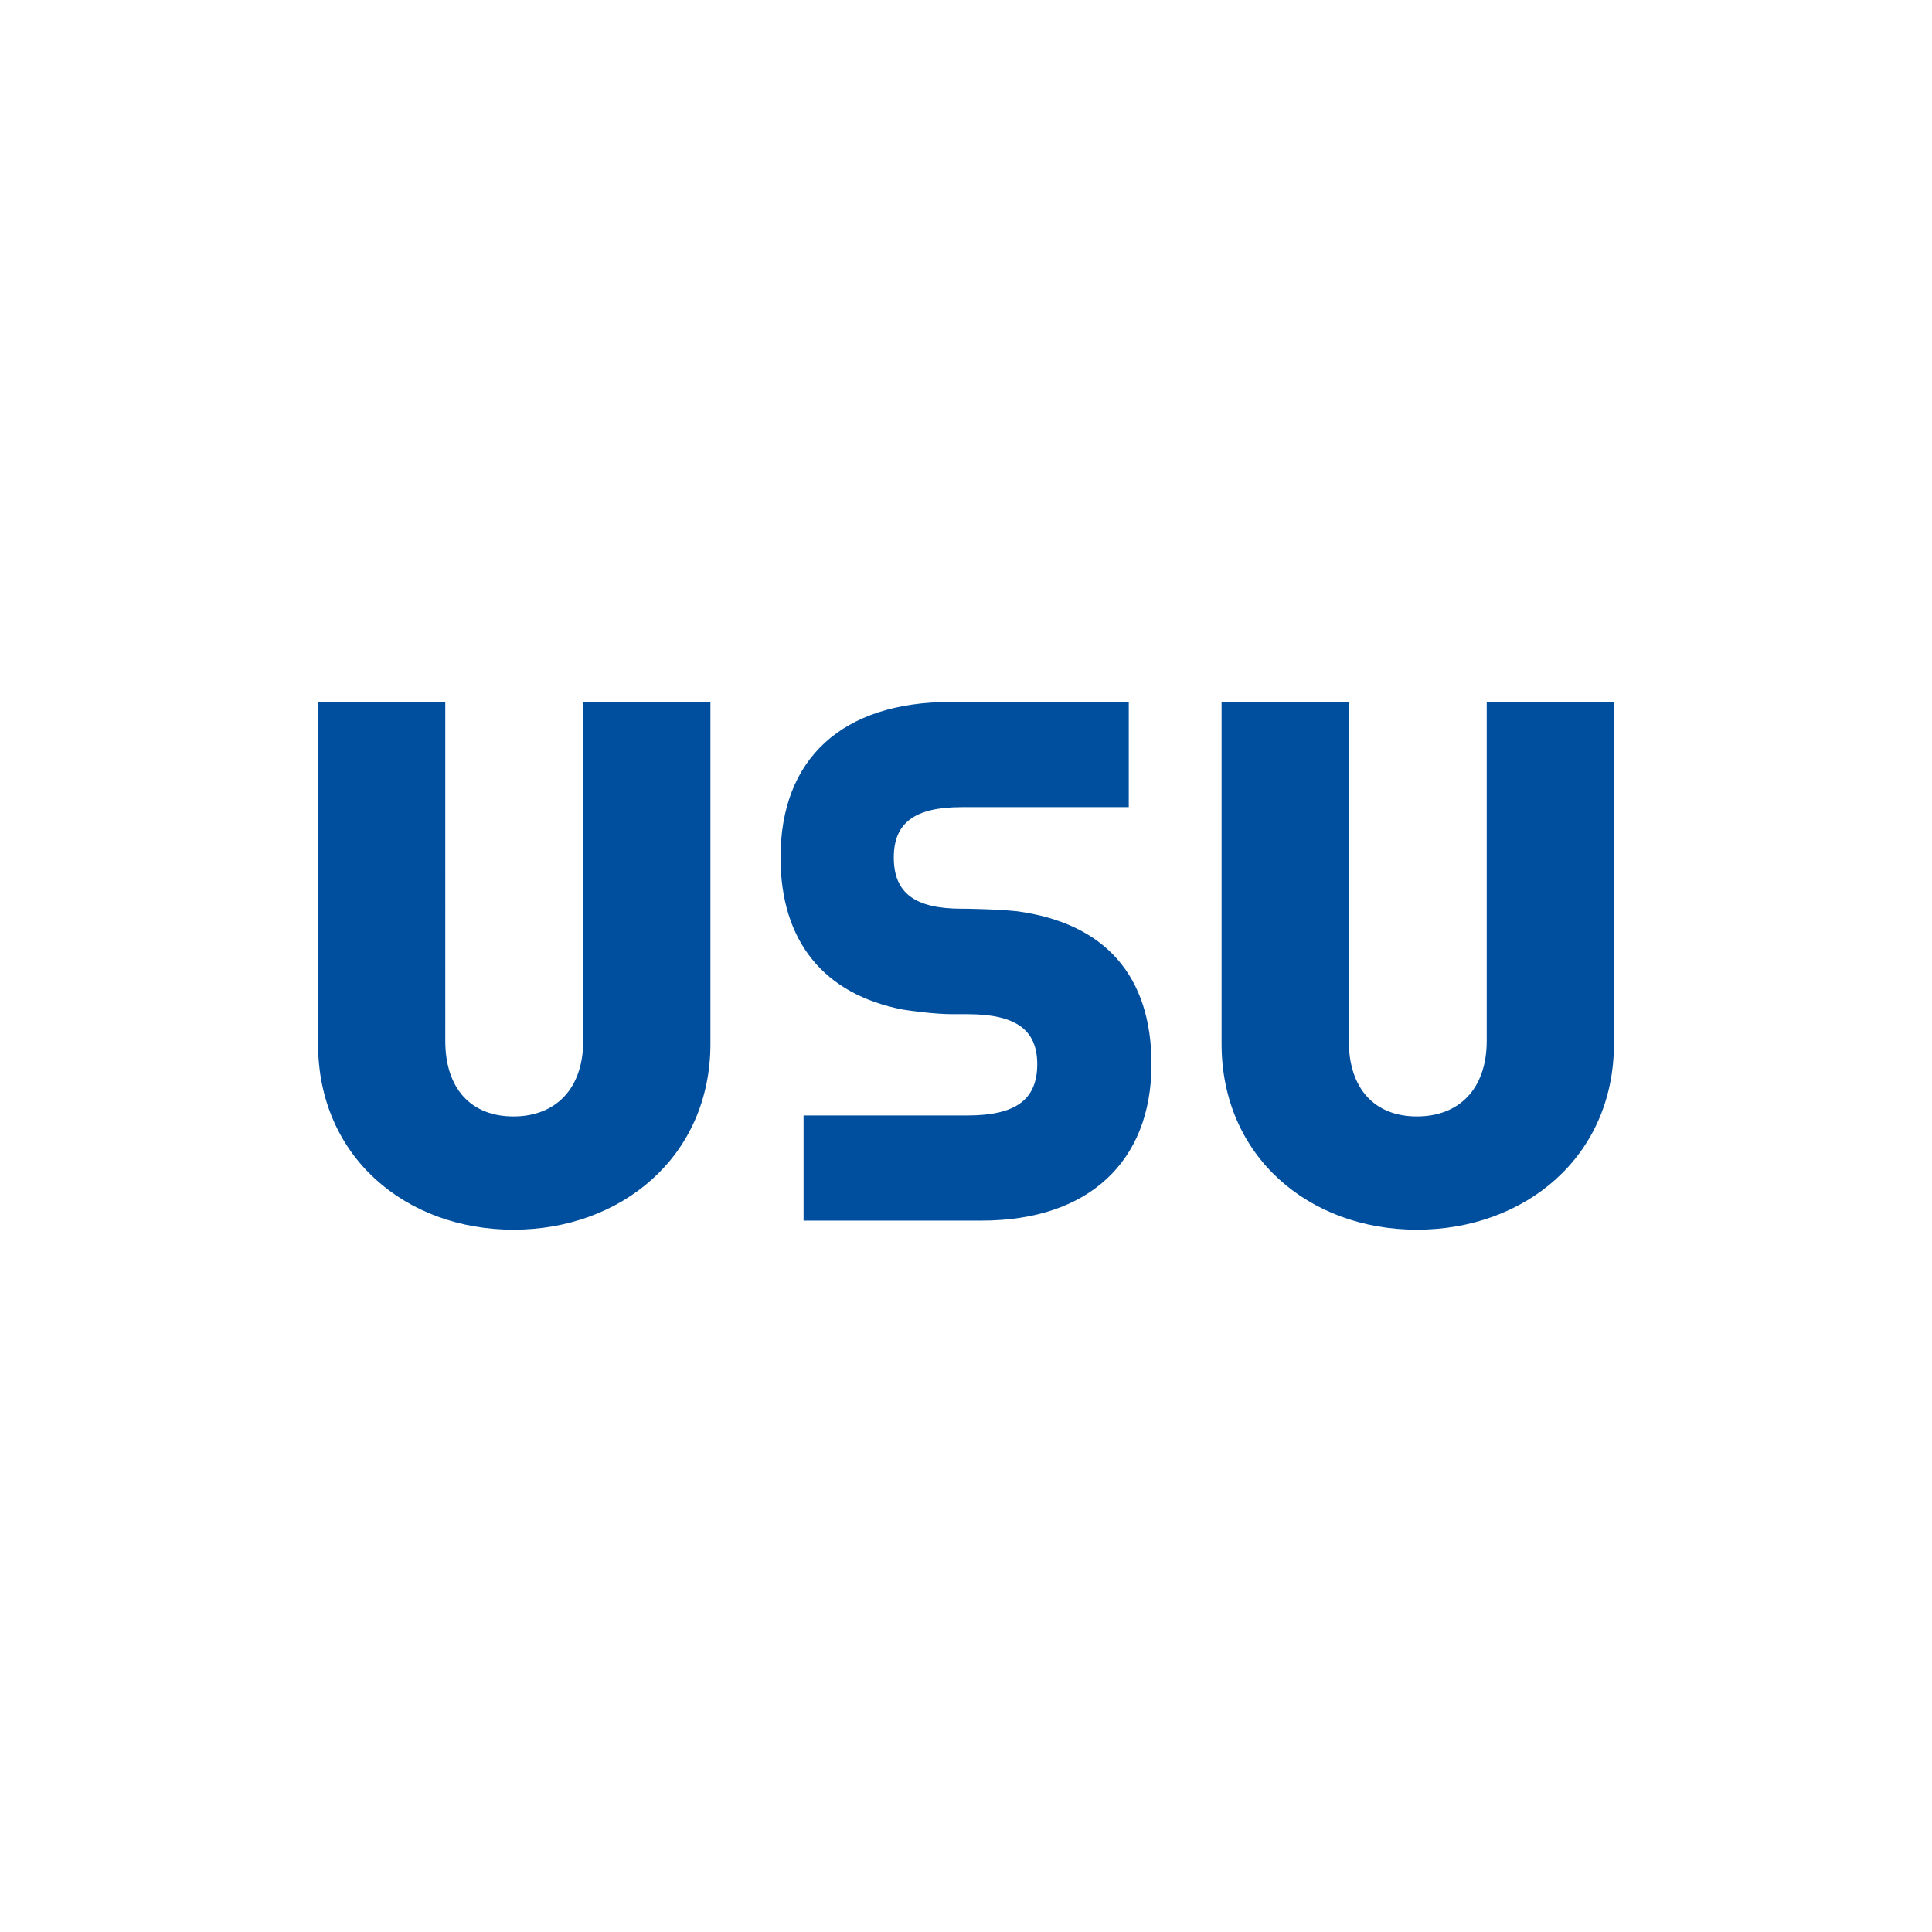
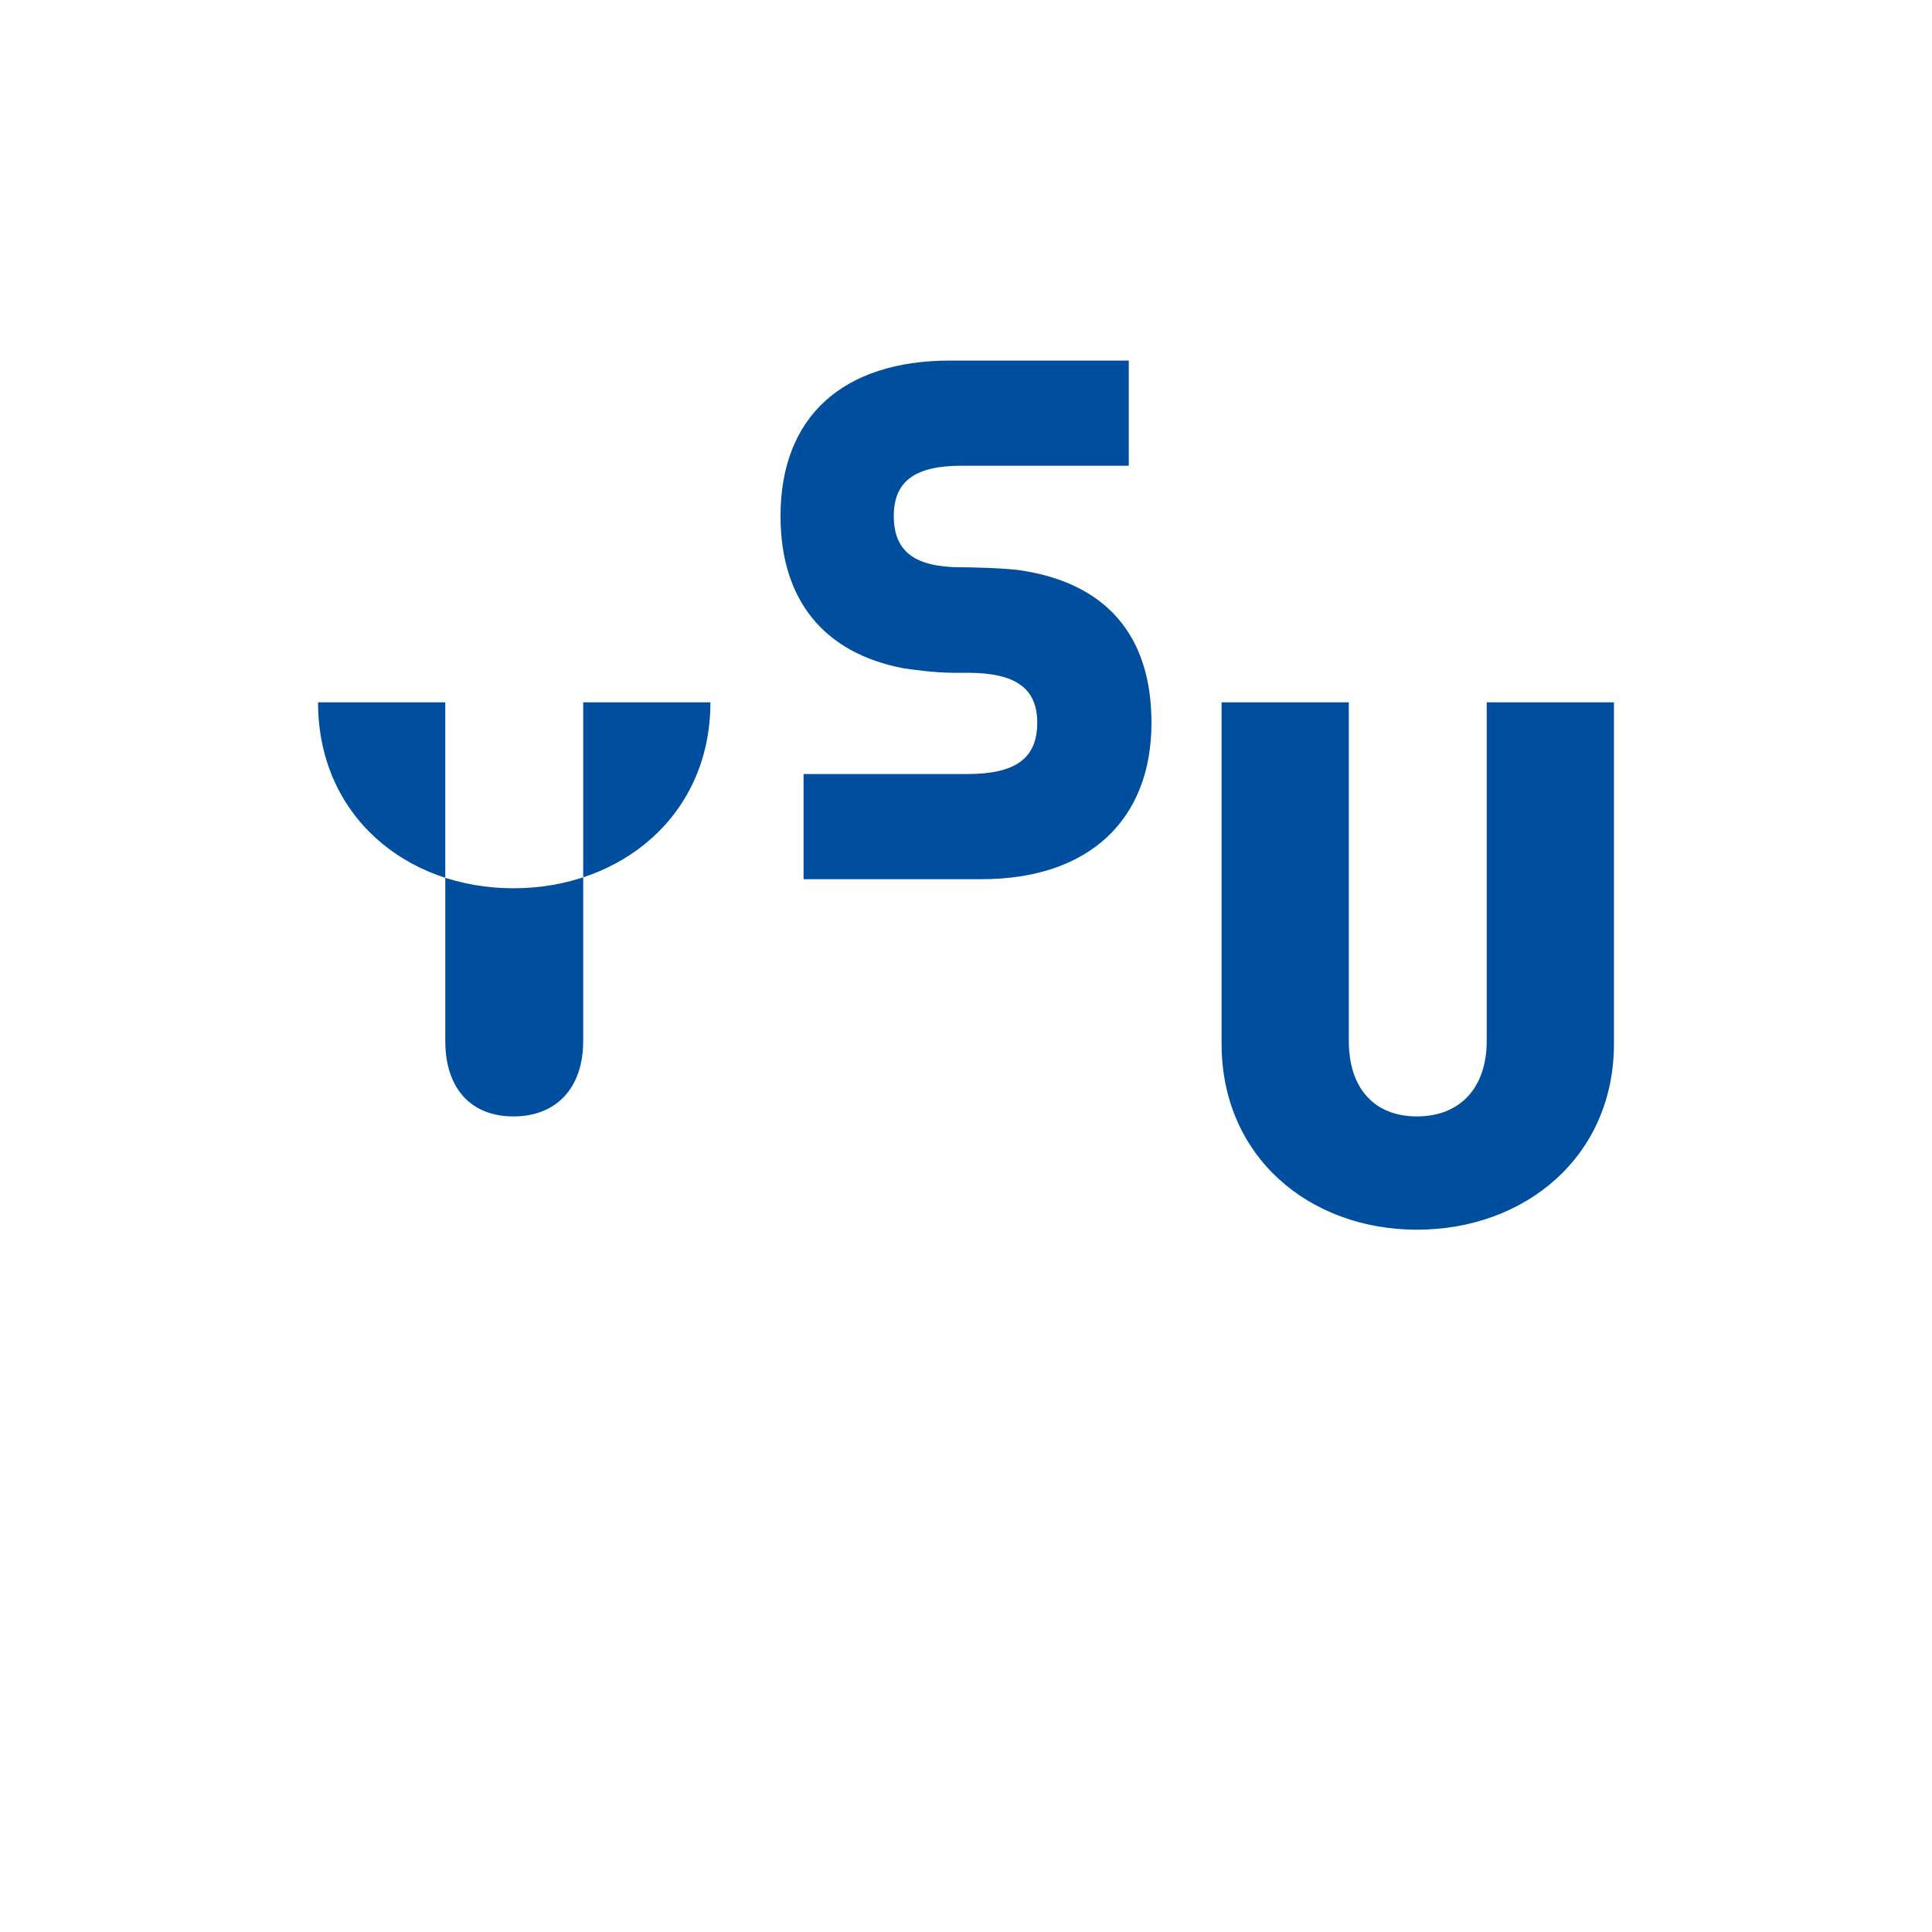
<svg xmlns="http://www.w3.org/2000/svg" xml:space="preserve" style="enable-background:new 0 0 595.3 595.3" viewBox="0 0 595.3 595.3">
-   <path d="M497.3 321.6V216.4h-39.2v104.3c0 14.8-8.5 23.3-21.5 23.3s-21-8.5-21-23.3V216.4h-39.2v105.2c0 34.9 27.1 57.3 60.2 57.3 33.2 0 60.7-22.4 60.7-57.3m-278.4 0V216.4h-39.2v104.3c0 14.8-8.5 23.3-21.5 23.3s-21-8.5-21-23.3V216.4H98v105.2c0 34.9 27.1 57.3 60.2 57.3s60.7-22.4 60.7-57.3m94.6-40.8c-6.4-.7-16.2-.8-16.2-.8h-1c-14.5 0-20.9-4.9-20.9-15.8 0-10.7 6.5-15.5 20.9-15.5h51.5v-32.4h-55c-33.2 0-52.3 17.4-52.3 47.9 0 25.8 13.3 42.2 37.8 46.9 2 .3 9.5 1.4 15.3 1.4h4.5c14.9 0 21.5 4.8 21.5 15.4 0 10.9-6.6 15.8-21.5 15.8h-50.5v32.4h54.9c32.7 0 52.3-18 52.3-48.2 0-27.2-14.3-43.4-41.3-47.1" style="fill:#004f9f" />
+   <path d="M497.3 321.6V216.4h-39.2v104.3c0 14.8-8.5 23.3-21.5 23.3s-21-8.5-21-23.3V216.4h-39.2v105.2c0 34.9 27.1 57.3 60.2 57.3 33.2 0 60.7-22.4 60.7-57.3m-278.4 0V216.4h-39.2v104.3c0 14.8-8.5 23.3-21.5 23.3s-21-8.5-21-23.3V216.4H98c0 34.9 27.1 57.3 60.2 57.3s60.7-22.4 60.7-57.3m94.6-40.8c-6.4-.7-16.2-.8-16.2-.8h-1c-14.5 0-20.9-4.9-20.9-15.8 0-10.7 6.5-15.5 20.9-15.5h51.5v-32.4h-55c-33.2 0-52.3 17.4-52.3 47.9 0 25.8 13.3 42.2 37.8 46.9 2 .3 9.5 1.4 15.3 1.4h4.5c14.9 0 21.5 4.8 21.5 15.4 0 10.9-6.6 15.8-21.5 15.8h-50.5v32.4h54.9c32.7 0 52.3-18 52.3-48.2 0-27.2-14.3-43.4-41.3-47.1" style="fill:#004f9f" />
</svg>